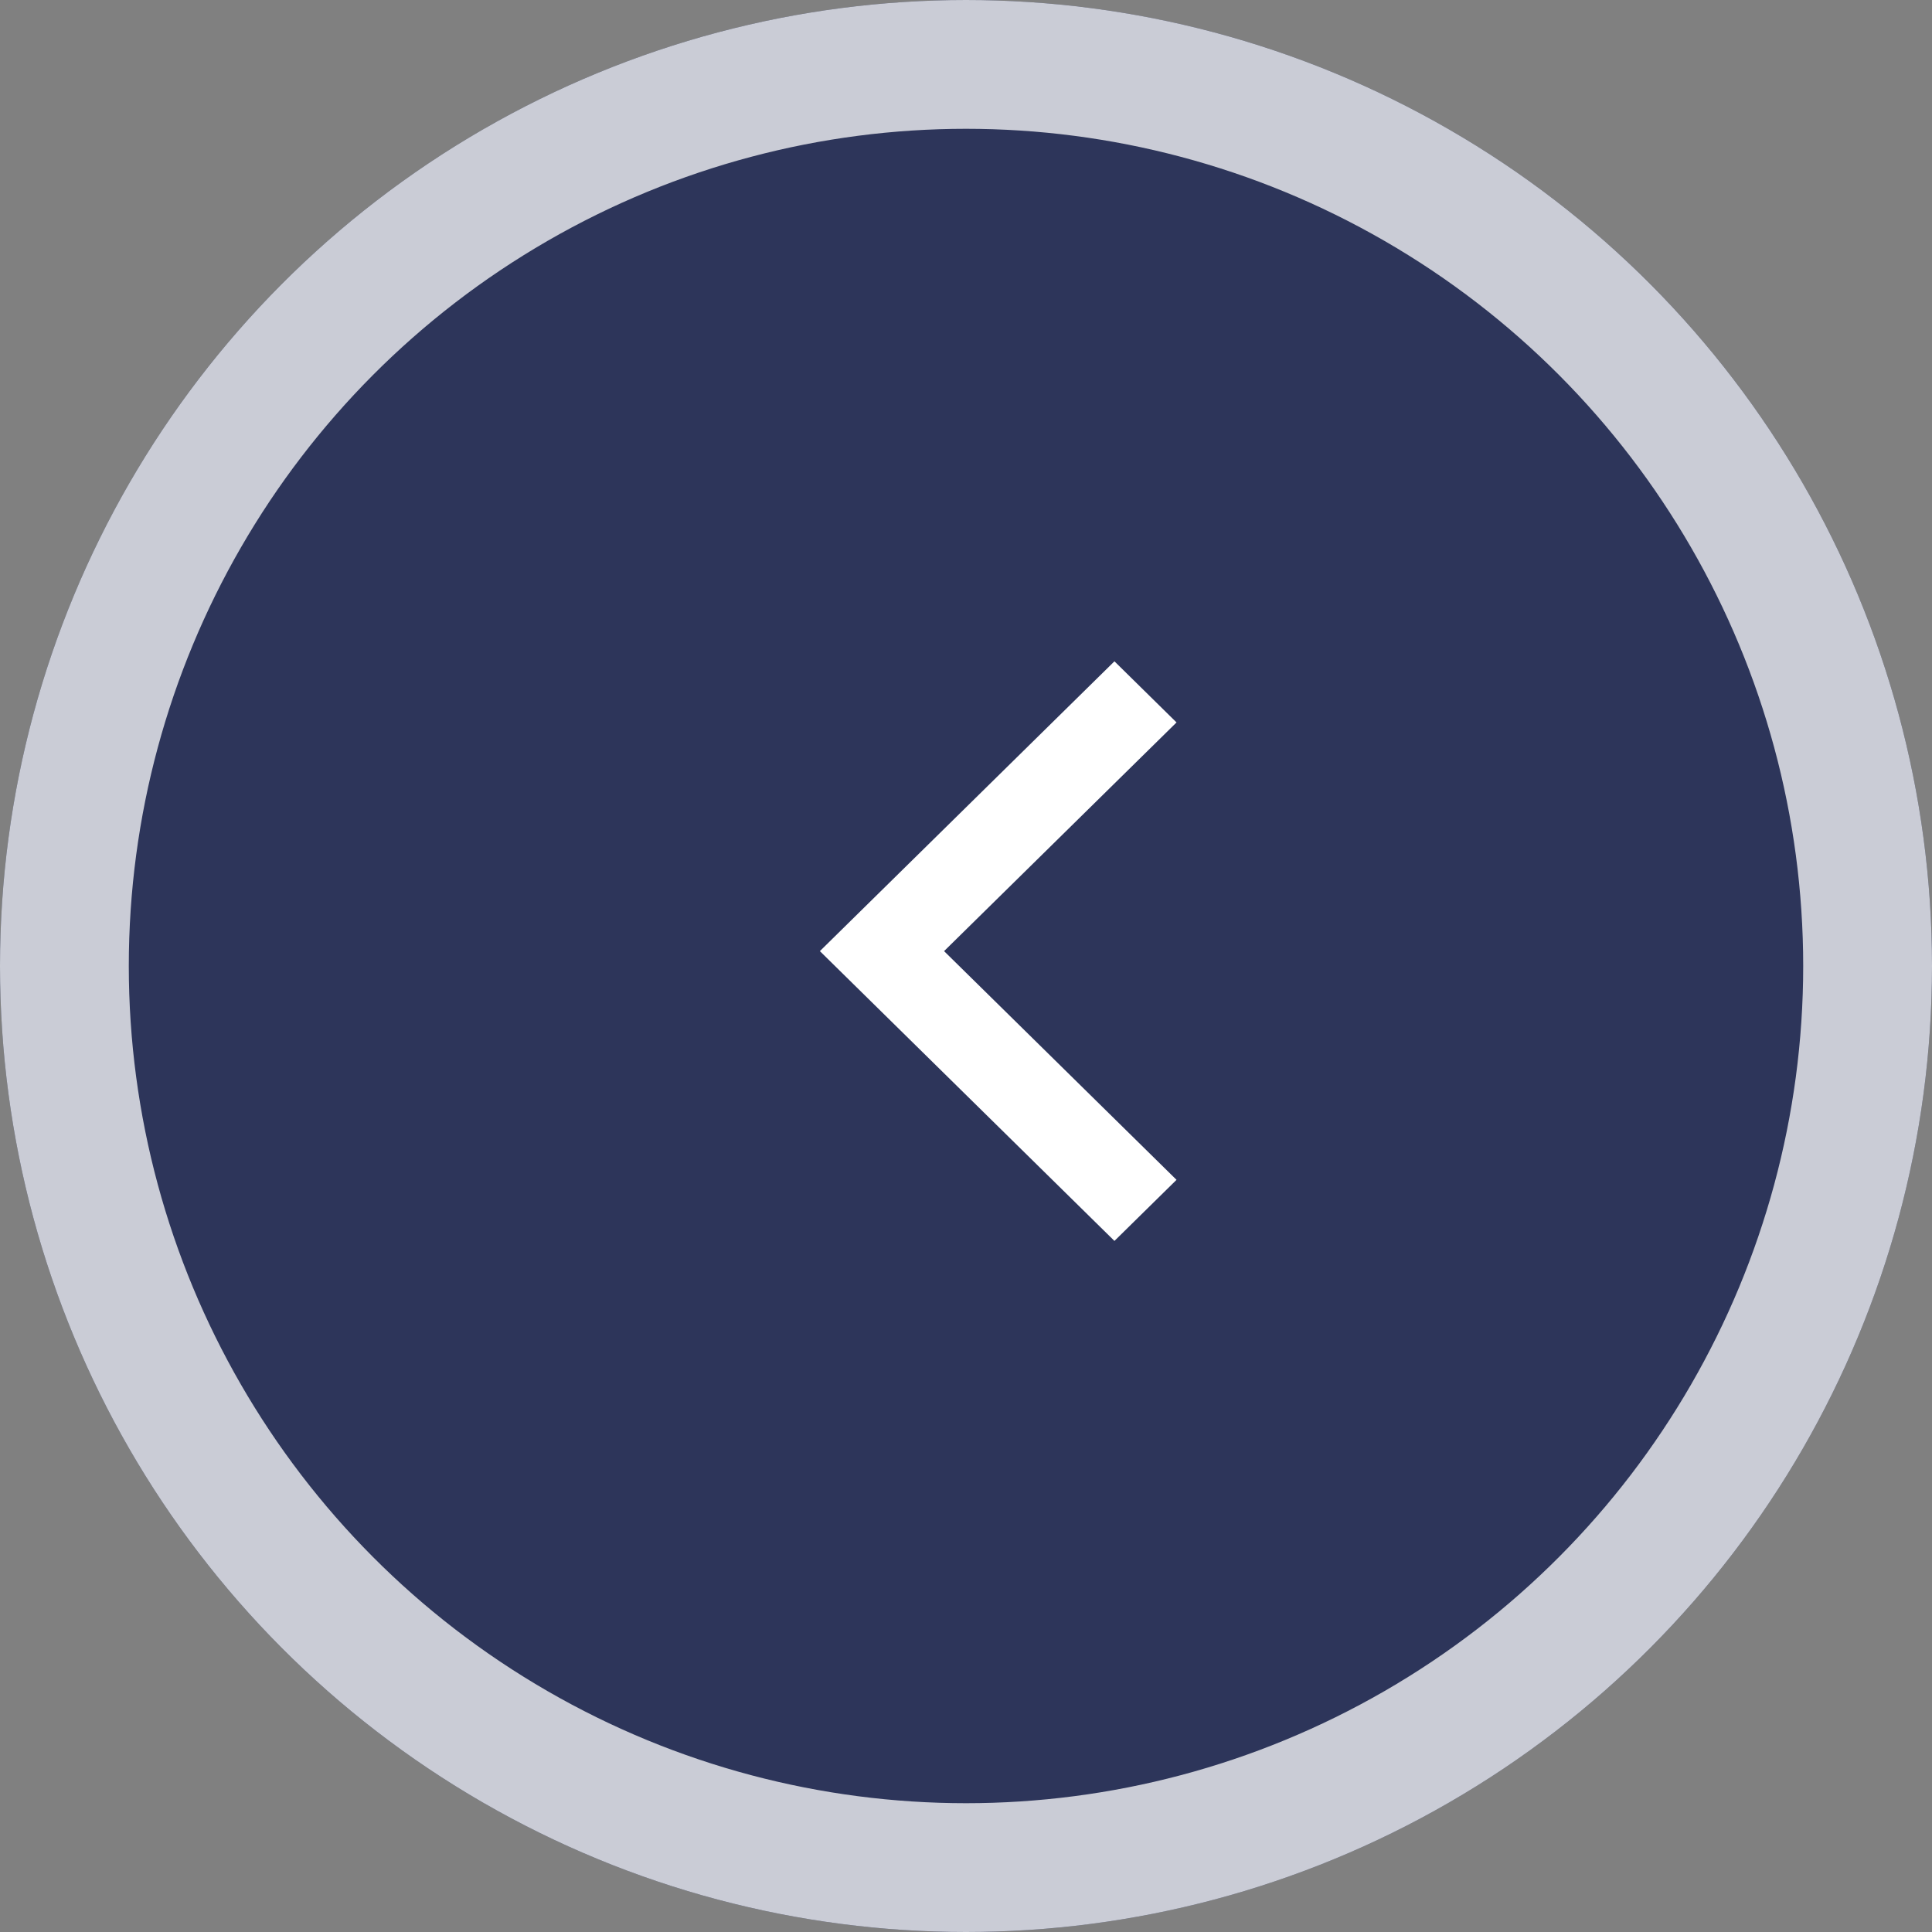
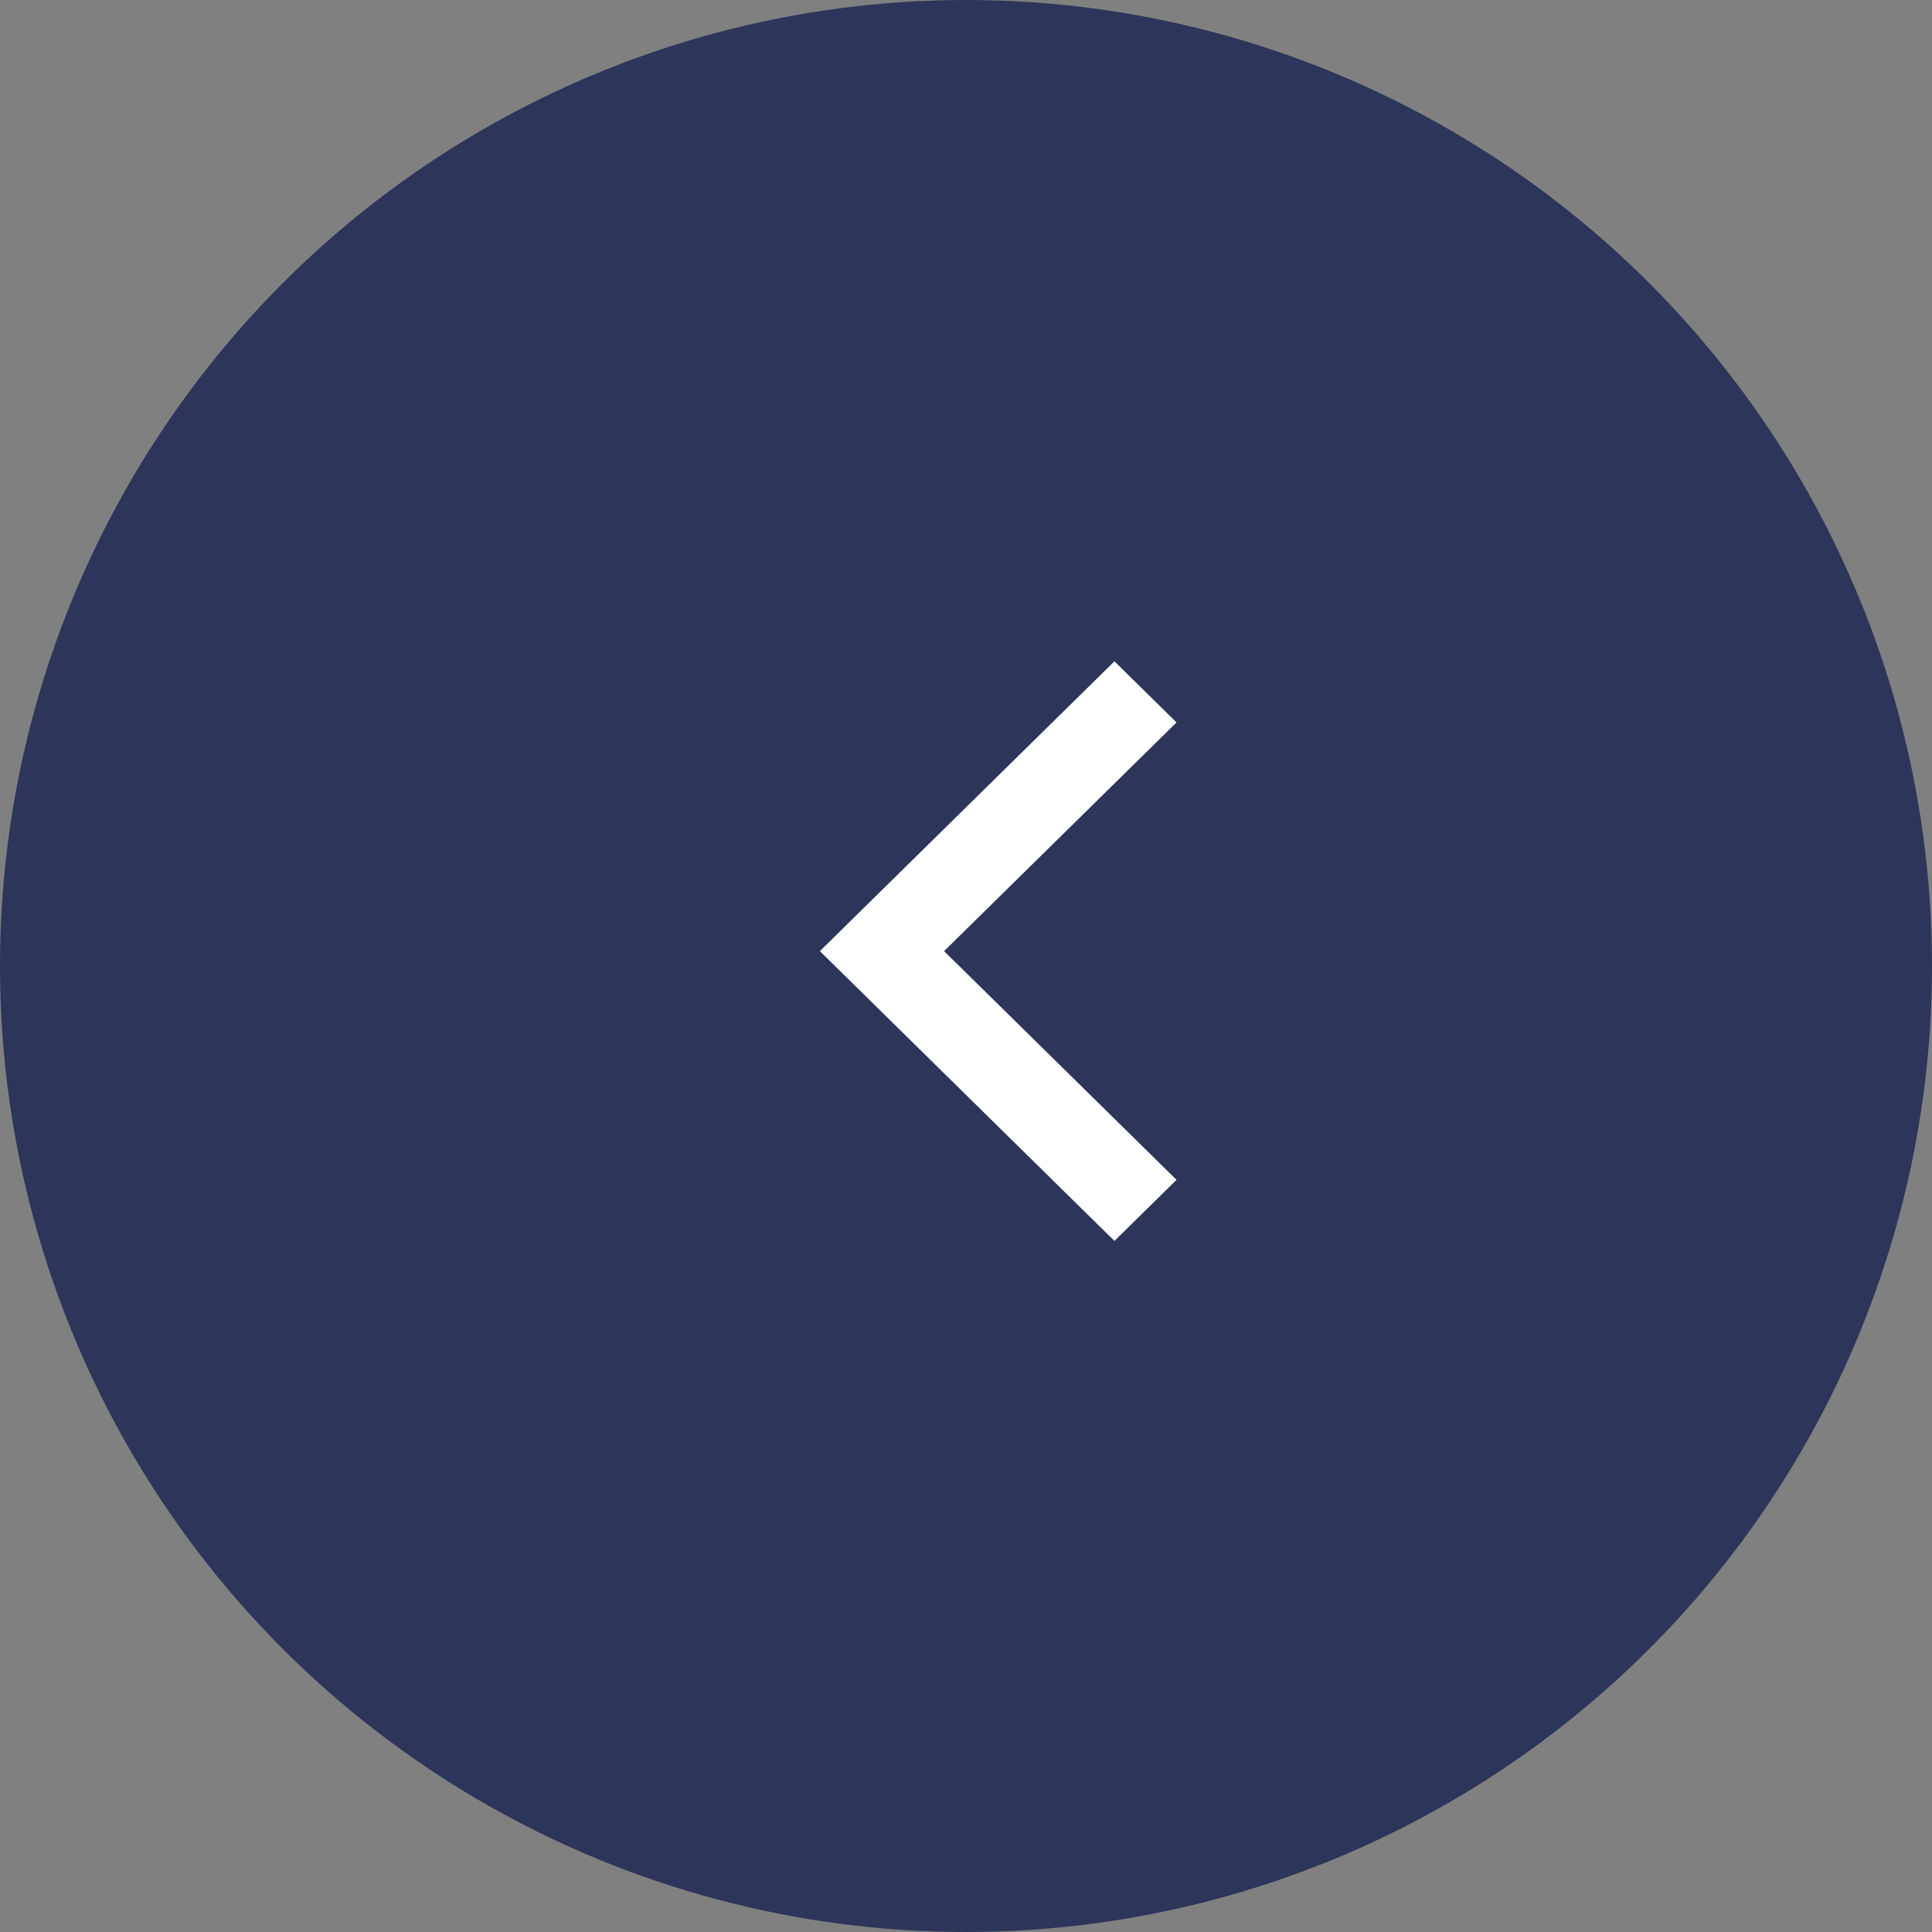
<svg xmlns="http://www.w3.org/2000/svg" width="60px" height="60px" viewBox="0 0 60 60" version="1.1">
  <rect x="0" y="0" width="60" height="60" fill="#808080" stroke="none" />
  <title>UI / Carousel_Arrow_Default Copy 3</title>
  <g id="UI-/-Carousel_Arrow_Default-Copy-3" stroke="none" stroke-width="1" fill="none" fill-rule="evenodd">
-     <circle id="Oval" fill-rule="nonzero" cx="30" cy="30" r="30" />
    <circle id="Oval" fill-opacity="0.75" fill="#121C4E" cx="30" cy="30" r="30" />
-     <circle id="Outline" stroke="#FFFFFF" stroke-width="4" opacity="0.75" cx="30" cy="30" r="28" />
    <g id="UI-/--Arrow_Dropdown" transform="translate(31, 29.538) rotate(-270) translate(-31, -29.538) translate(22, 24)" fill="#FFFFFF">
      <polygon id="Arrow" transform="translate(9, 5.538) scale(1, -1) rotate(-90) translate(-9, -5.538) " points="5.39 14.538 3.462 12.641 10.681 5.538 3.462 -1.564 5.39 -3.462 14.538 5.538" />
    </g>
  </g>
</svg>